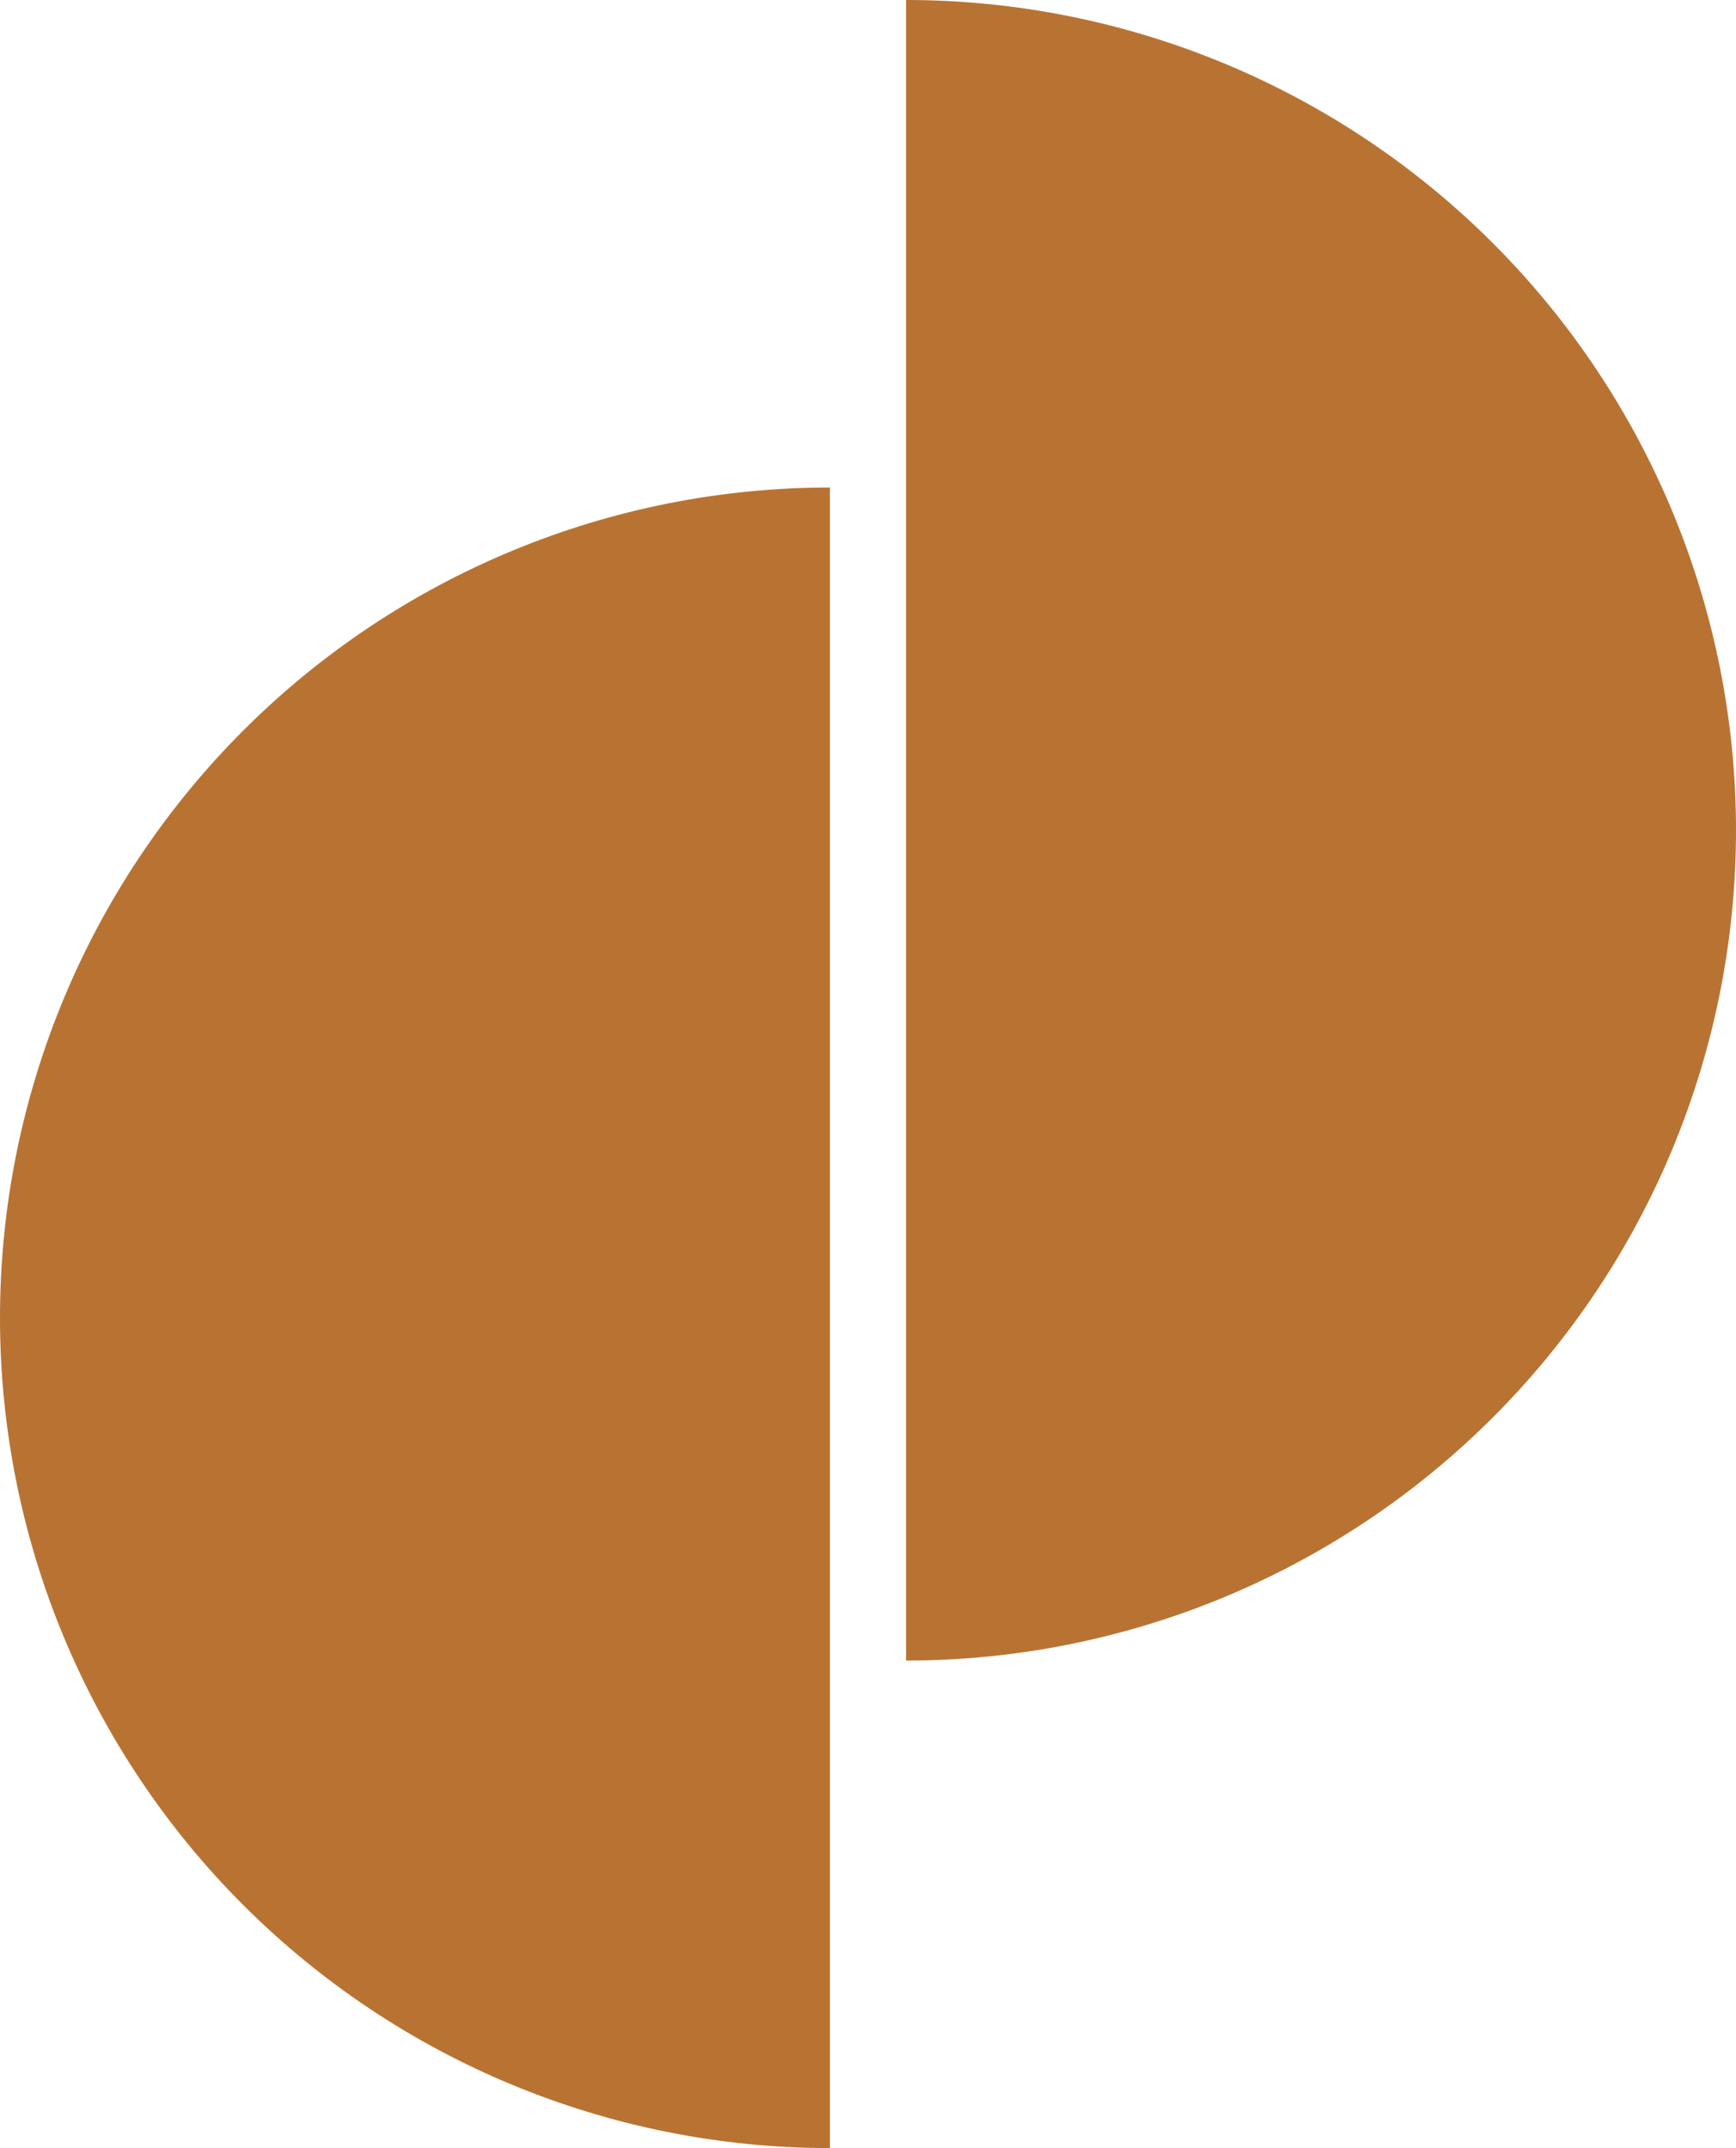
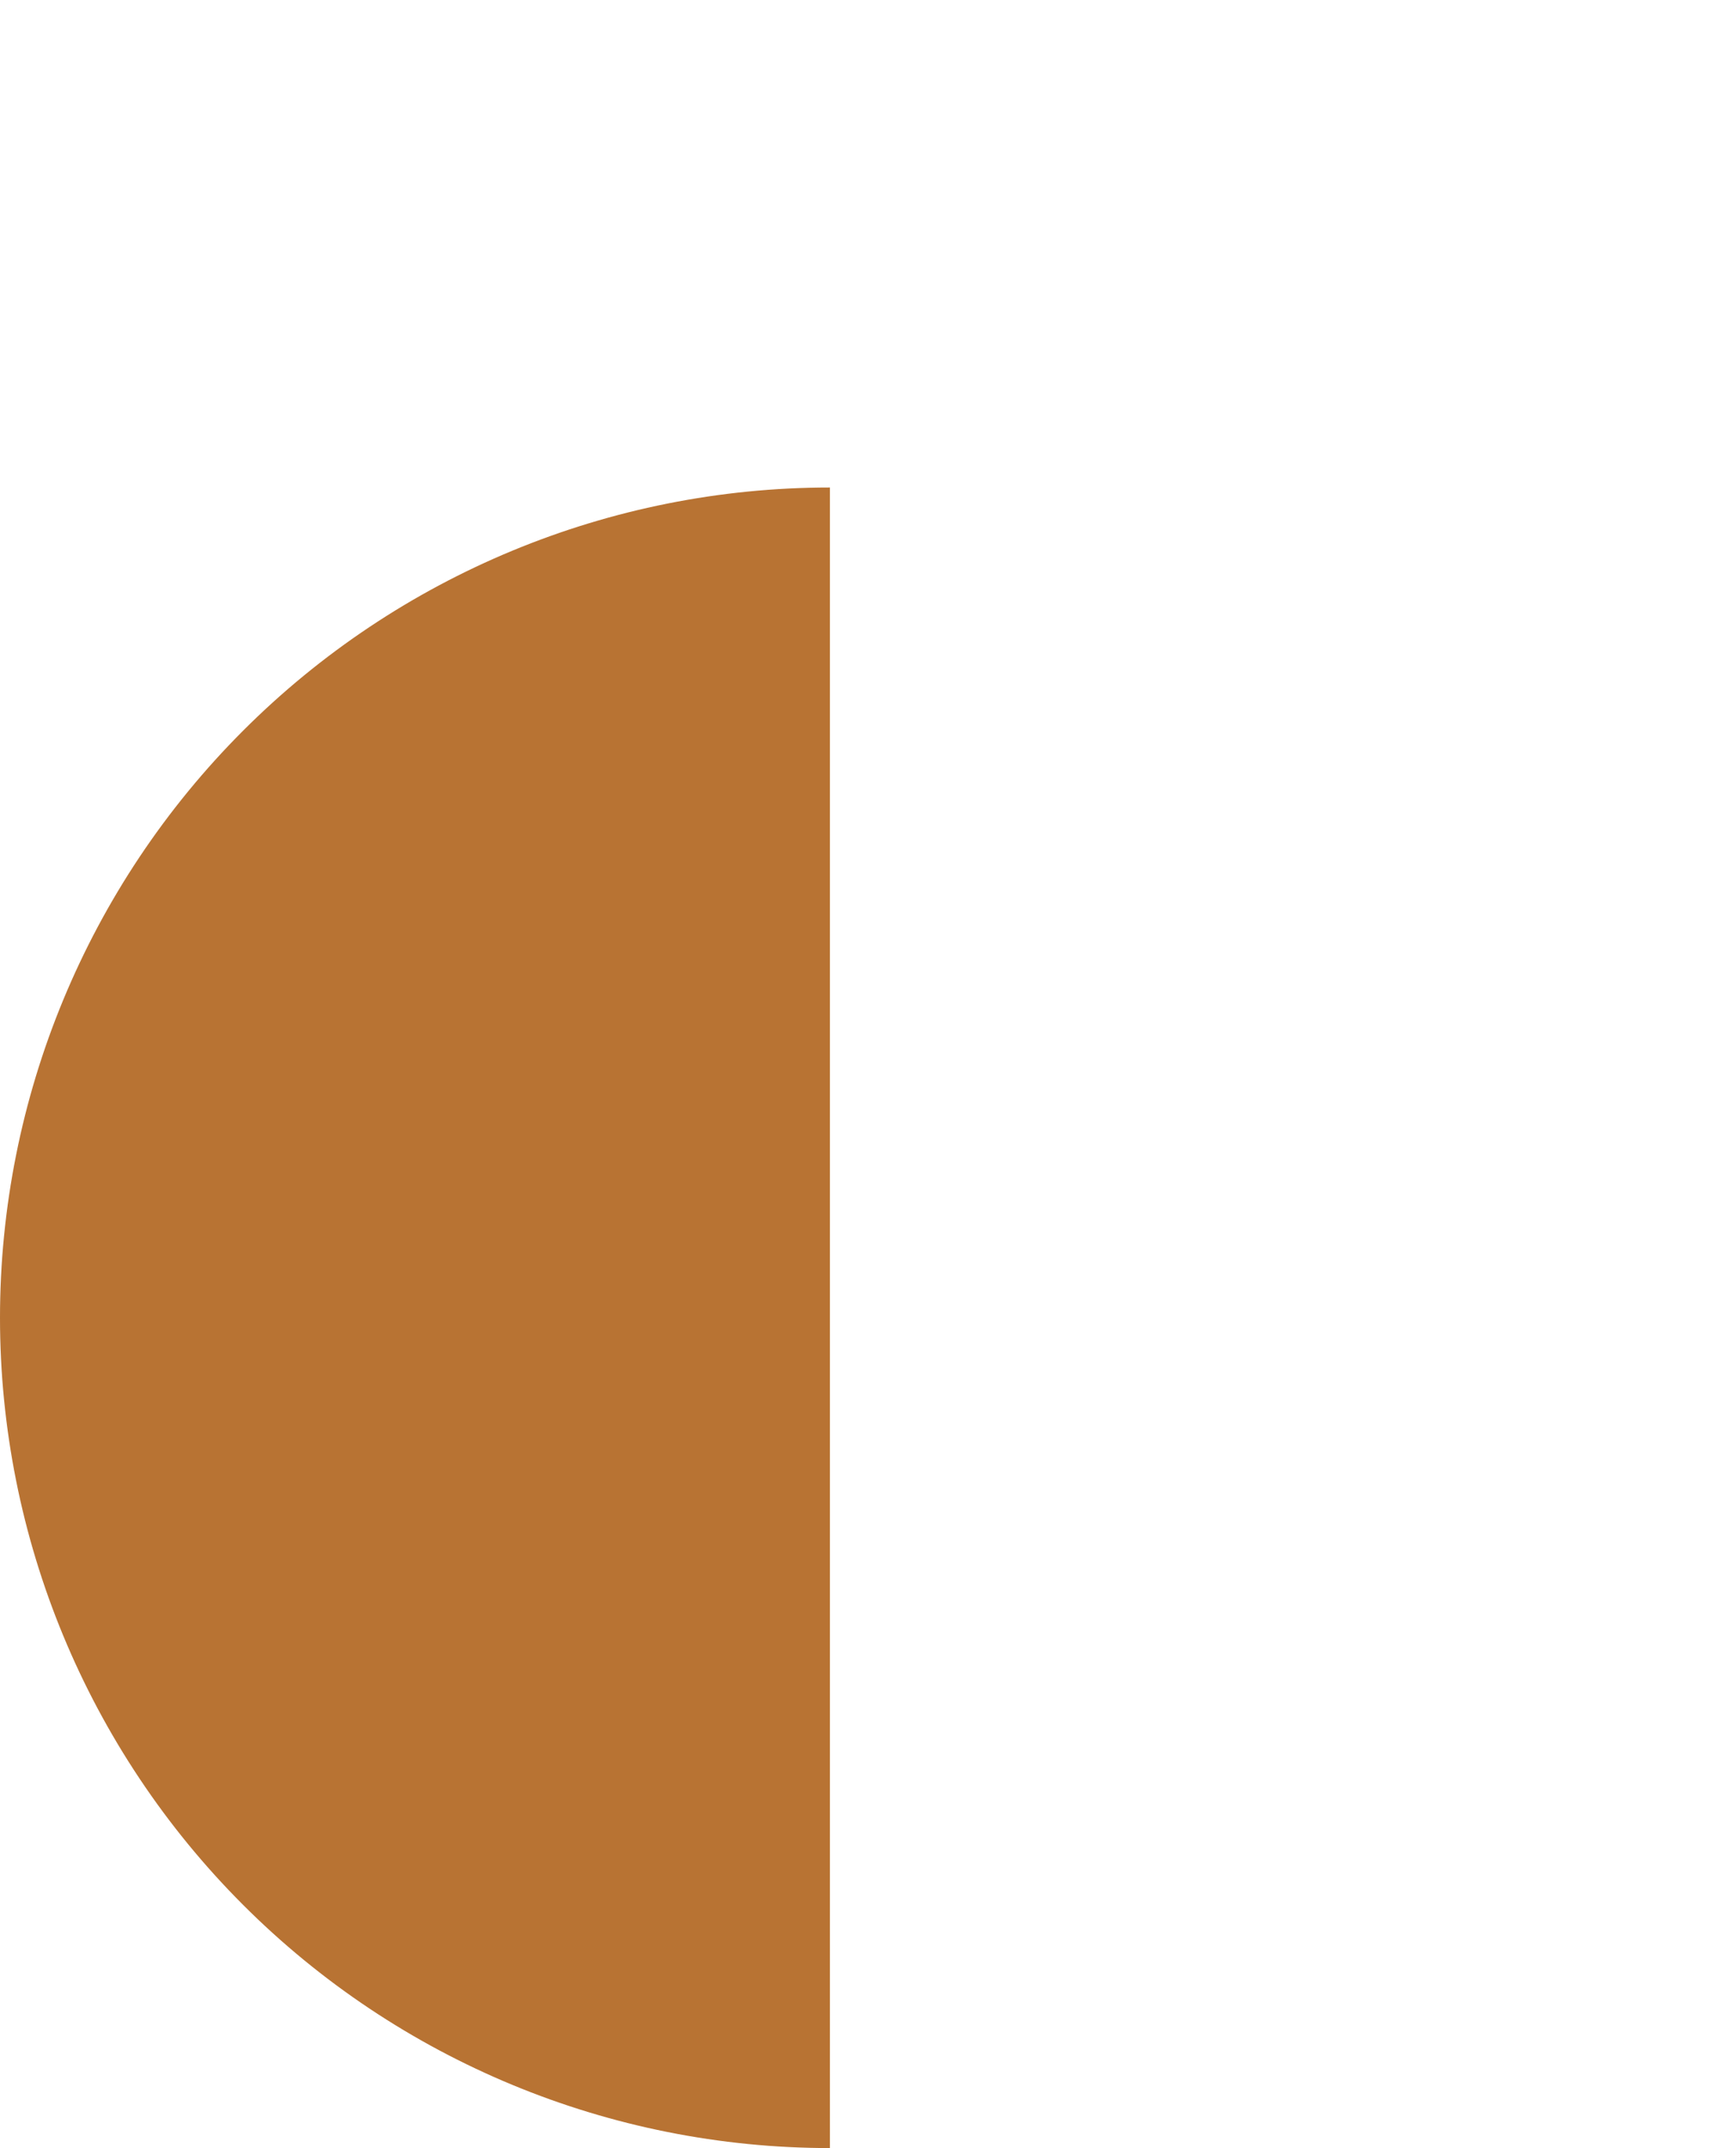
<svg xmlns="http://www.w3.org/2000/svg" width="114" height="141" viewBox="0 0 114 141" fill="none">
  <path d="M54.5 32C40.046 32 26.183 37.742 15.963 47.963C5.742 58.183 -1.92282e-06 72.046 -2.38227e-06 86.5C-2.84172e-06 100.954 5.742 114.817 15.963 125.037C26.183 135.258 40.046 141 54.5 141L54.5 86.5L54.5 32Z" fill="#B87333" />
-   <path d="M59.5 109C73.954 109 87.817 103.258 98.037 93.037C108.258 82.817 114 68.954 114 54.5C114 40.046 108.258 26.183 98.037 15.963C87.817 5.742 73.954 2.66008e-06 59.5 6.49907e-07L59.5 54.5L59.5 109Z" fill="#B87333" />
</svg>